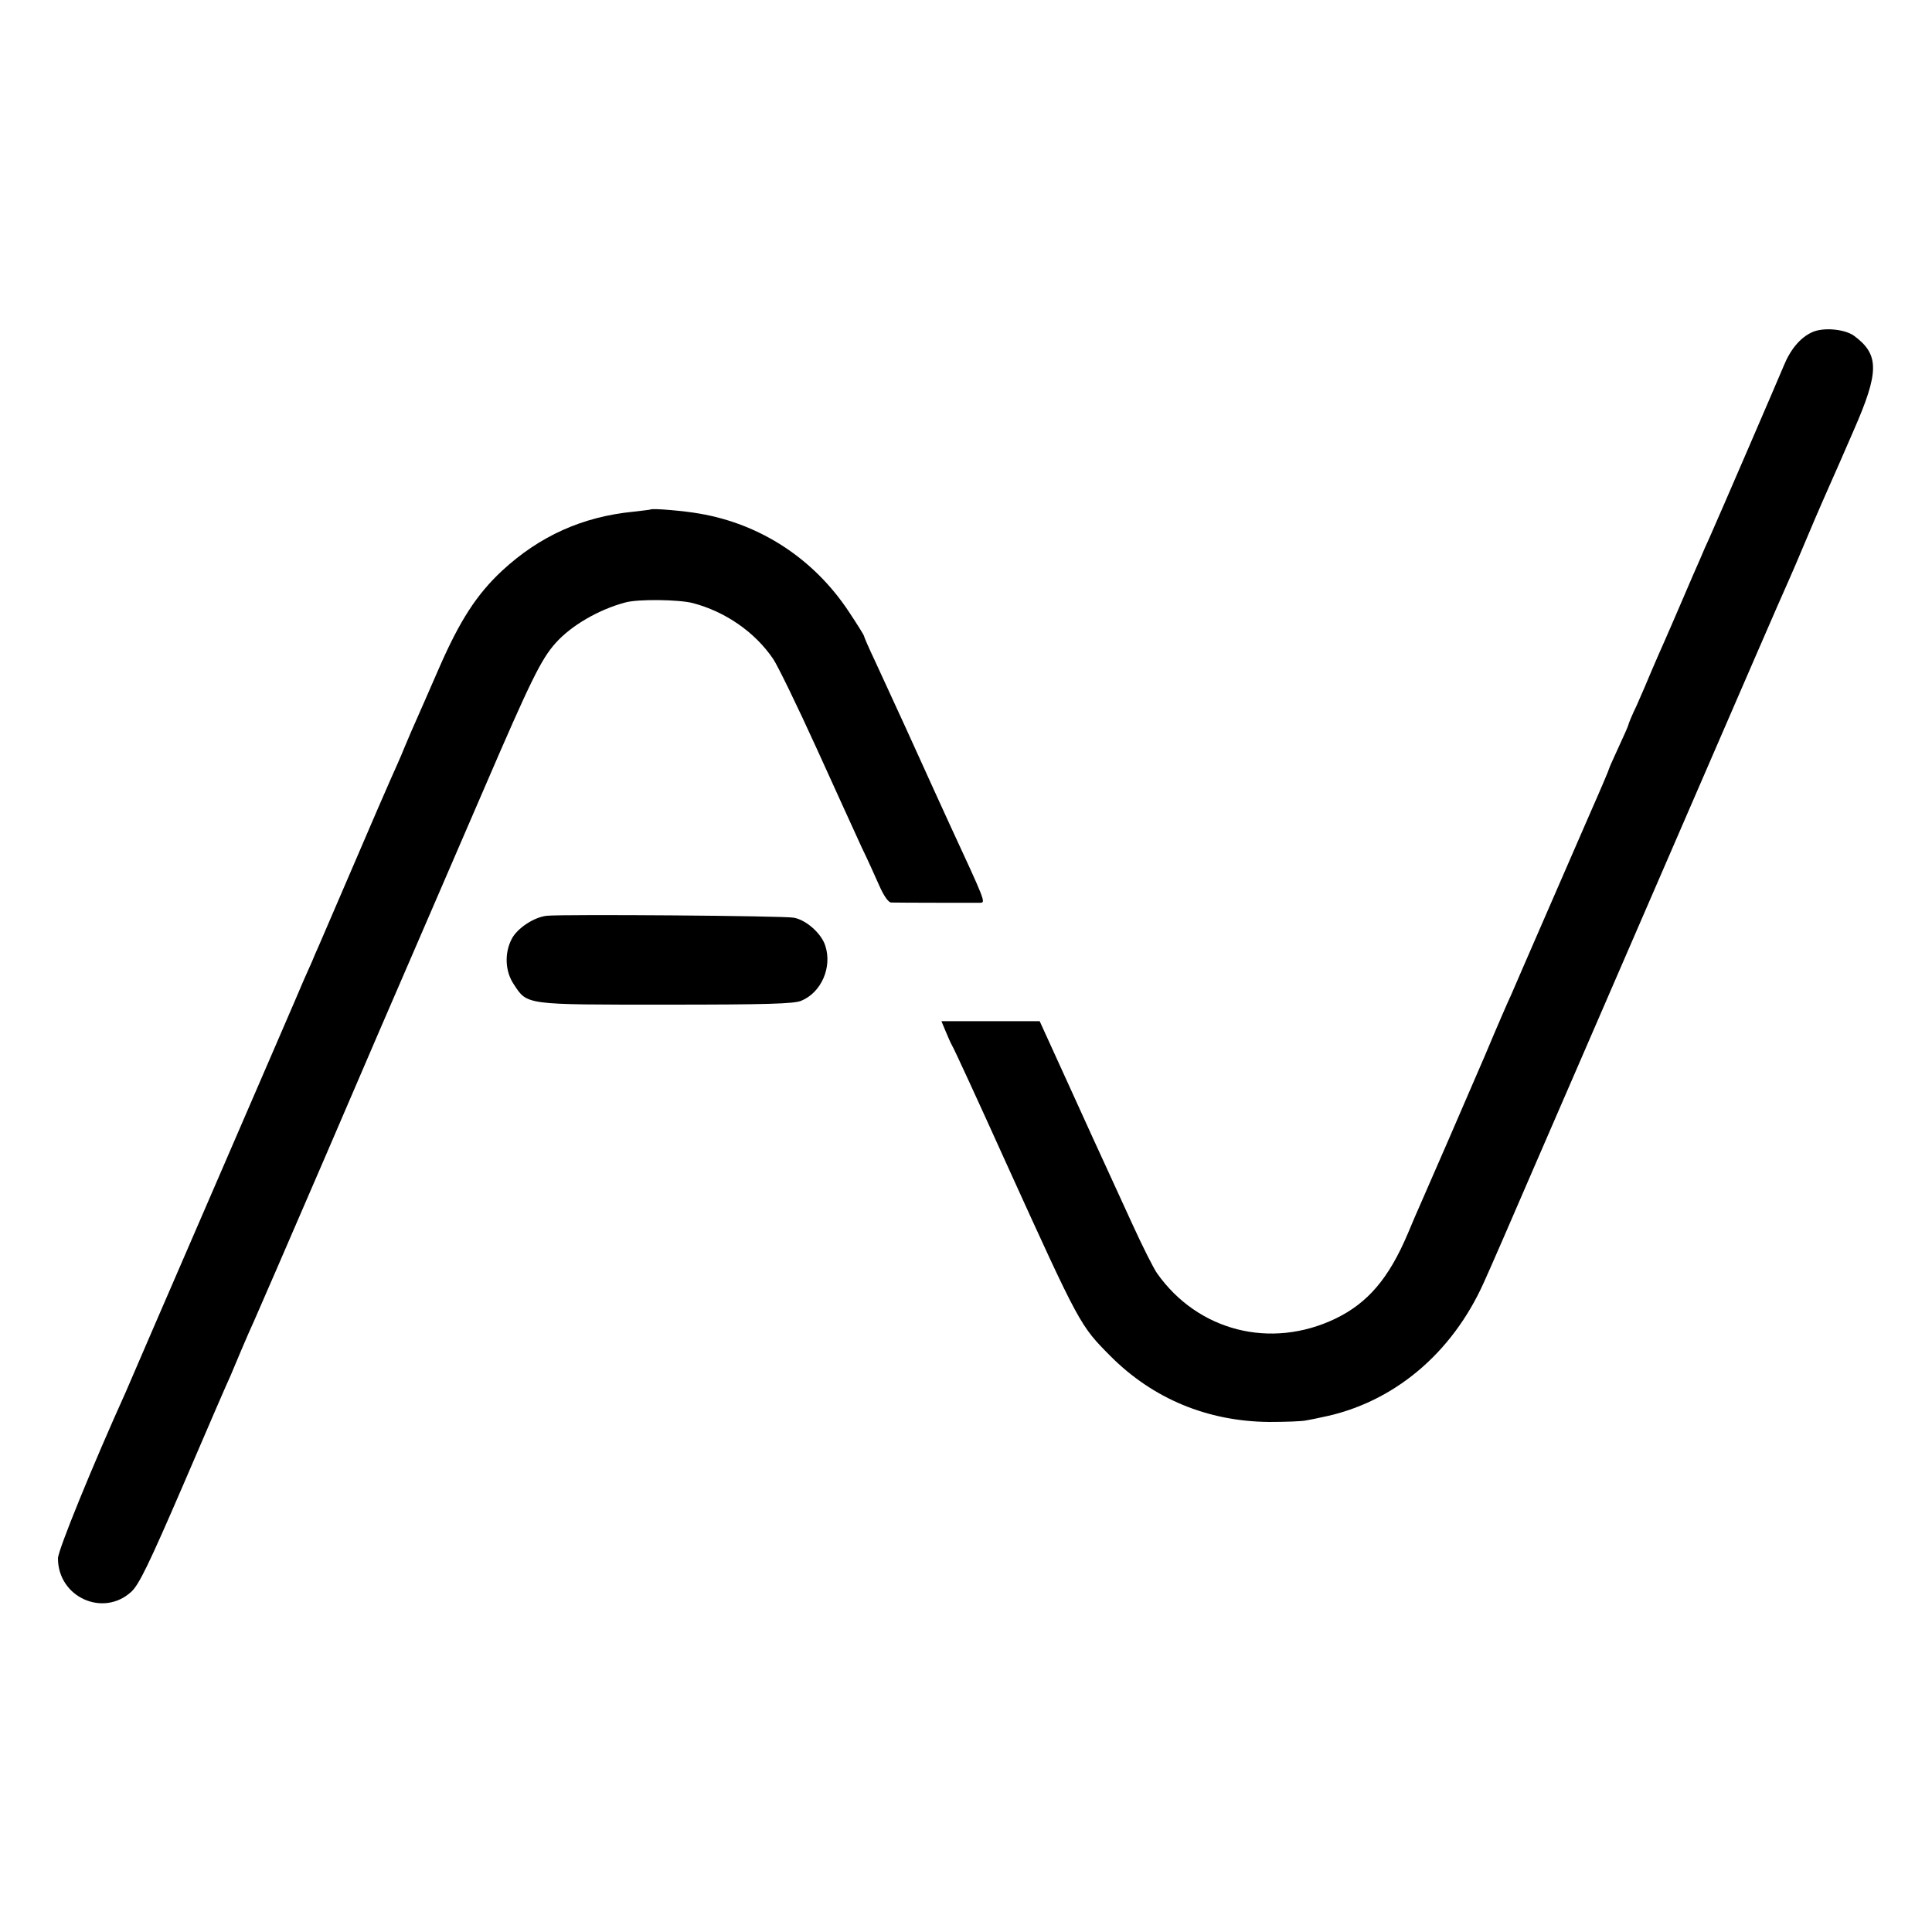
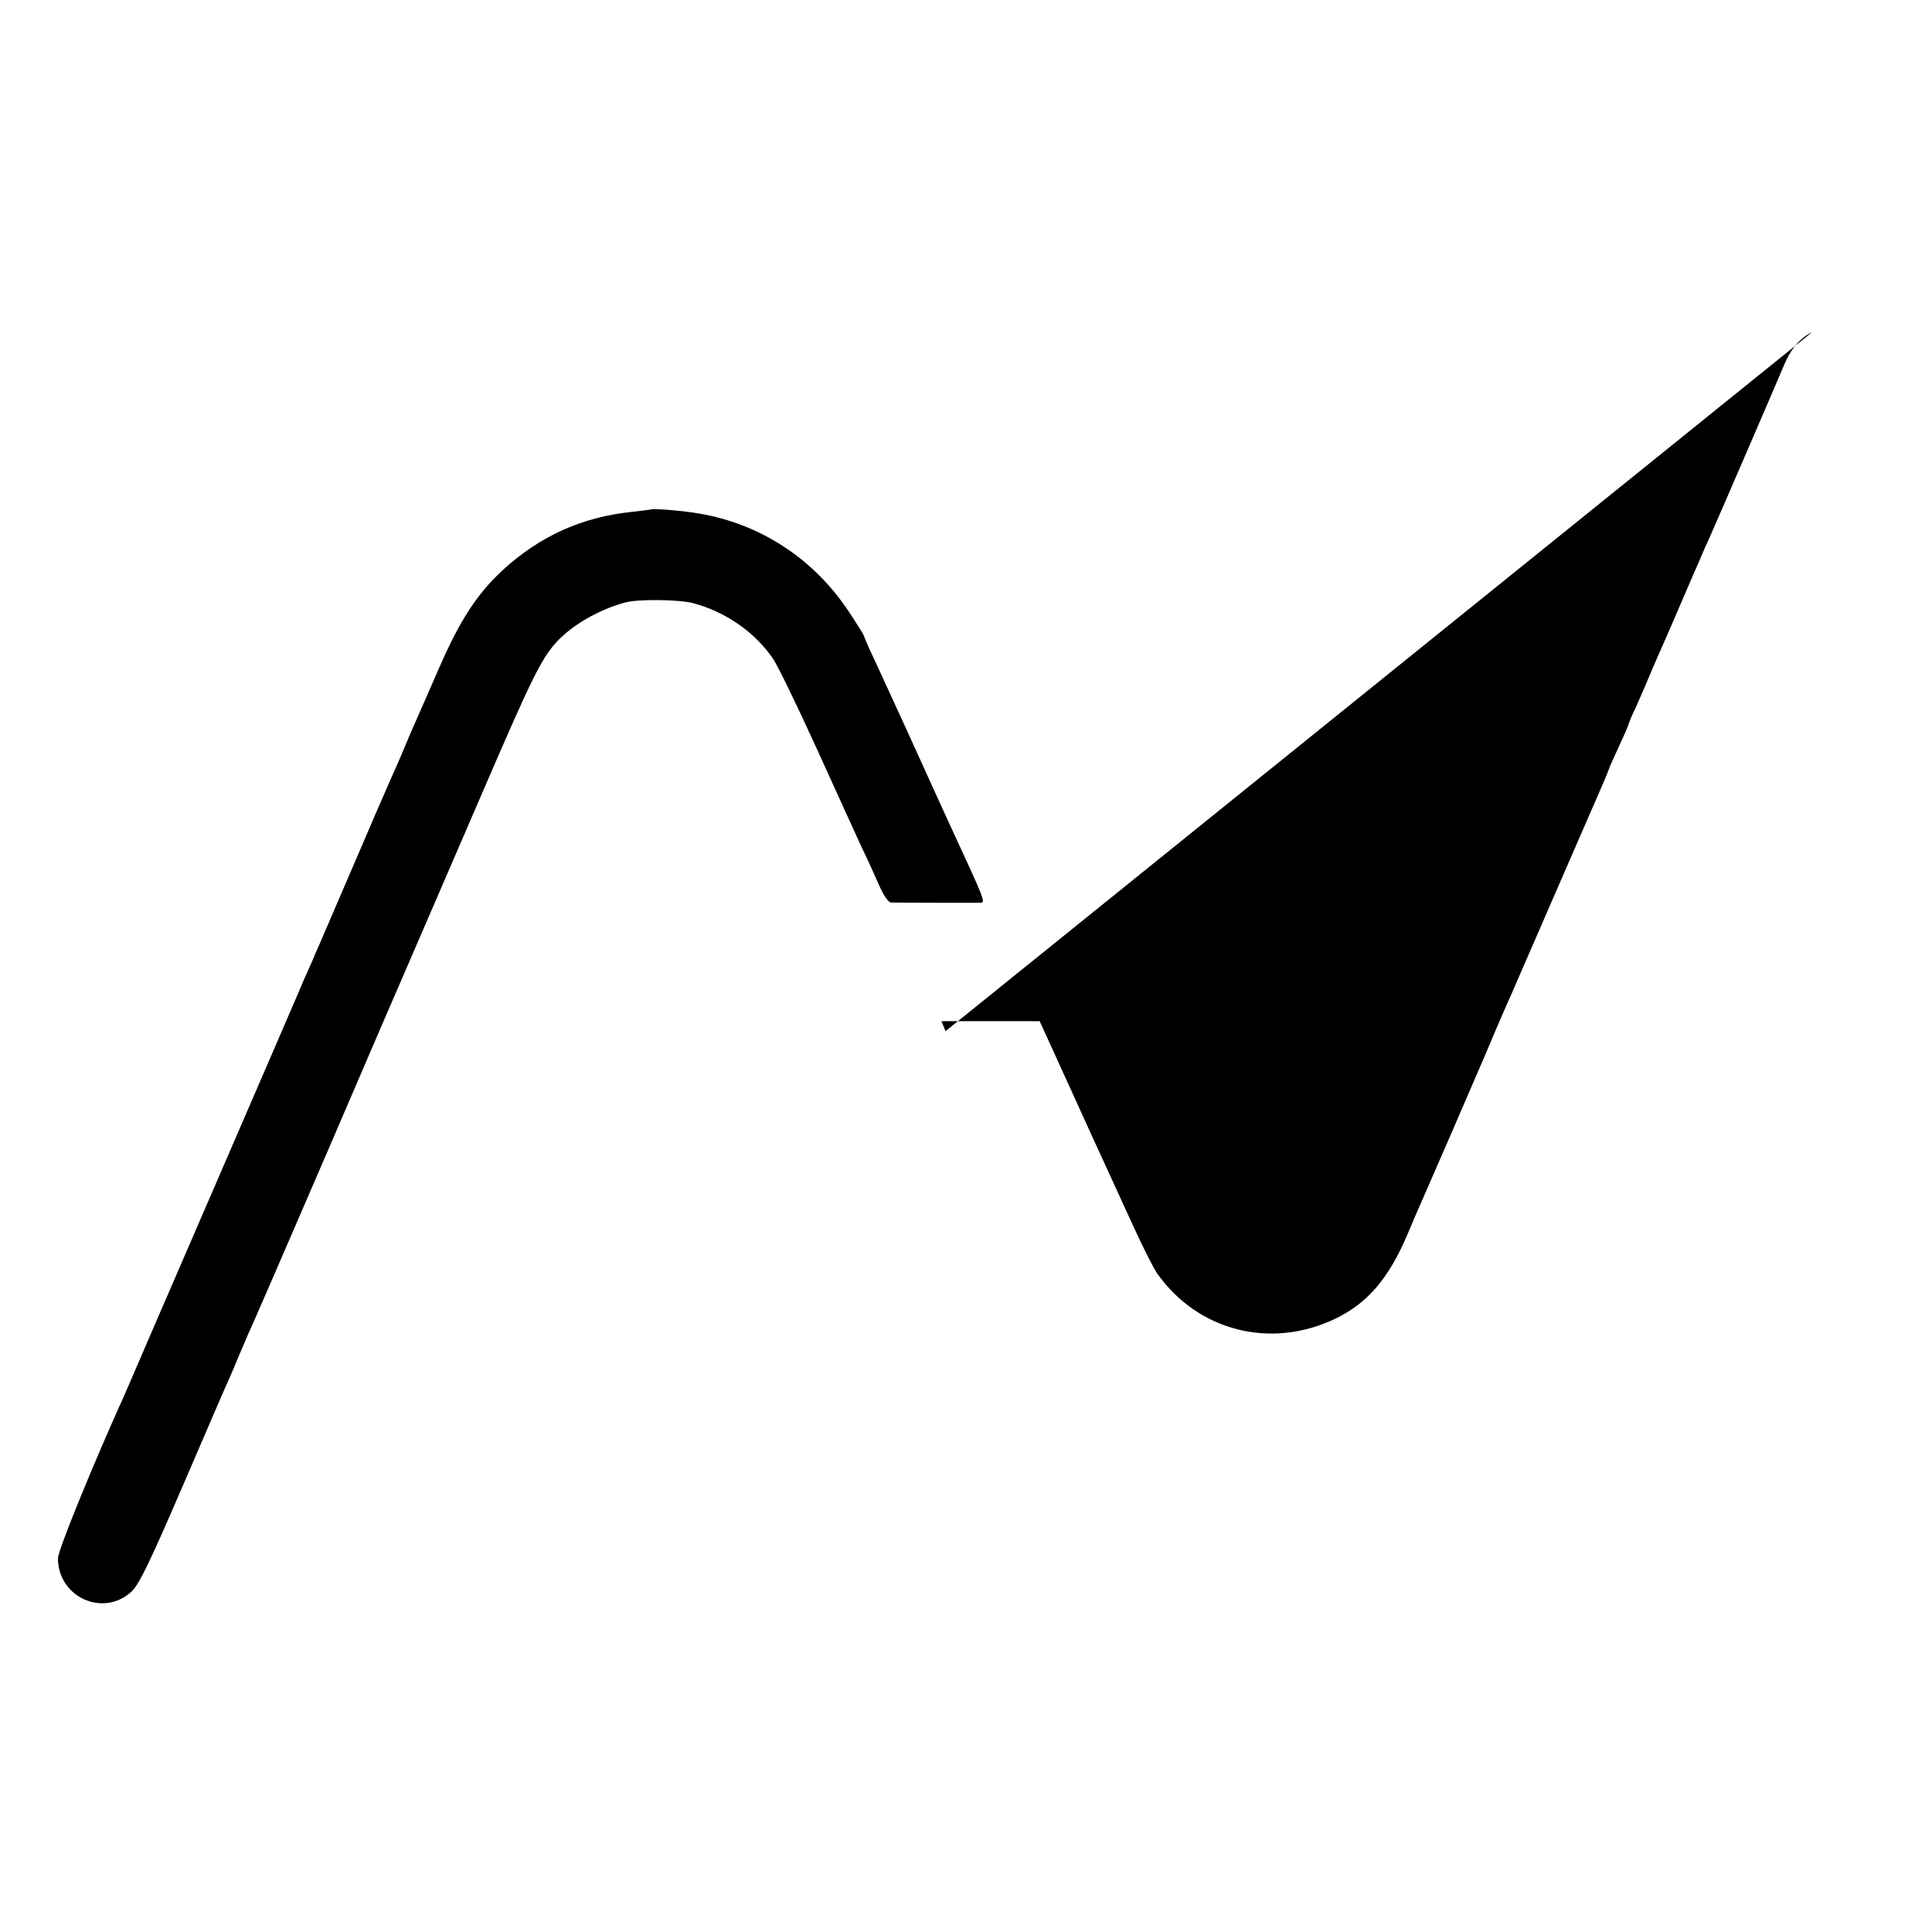
<svg xmlns="http://www.w3.org/2000/svg" version="1.0" width="700pt" height="700pt" viewBox="0 0 700 700" preserveAspectRatio="xMidYMid meet">
  <g transform="translate(0,700) scale(0.1,-0.1)" fill="#000000" stroke="none">
-     <path d="M6565 5796 c-42 -19 -78 -62 -102 -121 -19 -46 -233 -542 -270 -625 -9 -19 -24 -53 -33 -75 -10 -22 -39 -89 -65 -150 -26 -60 -55 -128 -65 -150 -10 -22 -30 -68 -45 -103 -14 -34 -39 -92 -55 -128 -17 -35 -30 -67 -30 -70 0 -3 -16 -39 -35 -80 -19 -41 -35 -77 -35 -79 0 -3 -31 -76 -69 -162 -38 -87 -115 -264 -171 -393 -56 -129 -108 -248 -115 -265 -8 -16 -51 -115 -95 -220 -79 -184 -194 -448 -230 -530 -10 -22 -32 -73 -49 -114 -69 -163 -145 -252 -263 -309 -234 -112 -498 -45 -646 165 -12 17 -52 96 -88 175 -36 79 -78 170 -93 203 -15 33 -77 167 -136 298 l-108 237 -178 0 -178 0 15 -36 c8 -20 19 -44 24 -53 6 -9 94 -200 196 -426 268 -590 267 -587 378 -699 154 -154 351 -236 574 -238 59 0 121 2 137 6 17 3 41 8 54 11 258 51 472 230 588 490 18 39 106 241 196 450 91 209 224 517 297 685 127 293 279 643 492 1135 55 127 108 248 118 270 10 22 37 85 60 140 23 55 51 120 62 145 11 25 26 59 33 75 8 17 44 100 81 185 93 212 94 275 2 343 -34 25 -113 32 -153 13z" />
+     <path d="M6565 5796 c-42 -19 -78 -62 -102 -121 -19 -46 -233 -542 -270 -625 -9 -19 -24 -53 -33 -75 -10 -22 -39 -89 -65 -150 -26 -60 -55 -128 -65 -150 -10 -22 -30 -68 -45 -103 -14 -34 -39 -92 -55 -128 -17 -35 -30 -67 -30 -70 0 -3 -16 -39 -35 -80 -19 -41 -35 -77 -35 -79 0 -3 -31 -76 -69 -162 -38 -87 -115 -264 -171 -393 -56 -129 -108 -248 -115 -265 -8 -16 -51 -115 -95 -220 -79 -184 -194 -448 -230 -530 -10 -22 -32 -73 -49 -114 -69 -163 -145 -252 -263 -309 -234 -112 -498 -45 -646 165 -12 17 -52 96 -88 175 -36 79 -78 170 -93 203 -15 33 -77 167 -136 298 l-108 237 -178 0 -178 0 15 -36 z" />
    <path d="M2357 5154 c-1 -1 -29 -4 -62 -8 -184 -18 -340 -88 -476 -214 -91 -85 -152 -178 -228 -352 -35 -80 -71 -163 -81 -185 -10 -22 -30 -68 -44 -102 -14 -35 -37 -86 -50 -115 -13 -29 -72 -165 -131 -303 -59 -137 -116 -270 -127 -295 -11 -25 -24 -54 -28 -65 -5 -11 -18 -40 -29 -65 -10 -25 -157 -364 -326 -755 -169 -390 -313 -723 -320 -740 -118 -261 -245 -572 -245 -601 0 -141 164 -215 266 -121 28 26 64 100 190 392 85 198 161 374 169 390 7 17 25 59 40 95 15 36 36 83 46 105 10 22 127 292 260 600 132 308 276 641 319 740 43 99 158 365 255 590 168 390 206 467 258 525 56 63 155 121 252 147 46 13 194 11 245 -2 118 -31 225 -105 291 -202 16 -23 87 -169 158 -325 71 -156 144 -317 163 -358 20 -41 48 -103 63 -137 17 -39 34 -63 44 -63 23 -1 302 -1 323 -1 20 1 18 5 -112 286 -34 75 -63 137 -157 345 -42 91 -93 203 -114 248 -22 46 -39 86 -39 89 0 2 -24 41 -54 86 -126 191 -319 318 -541 356 -55 10 -172 20 -178 15z" />
-     <path d="M1981 3682 c-46 -5 -107 -45 -127 -84 -27 -52 -24 -118 8 -165 49 -75 40 -73 553 -73 363 0 462 3 488 14 73 30 113 122 87 200 -14 44 -69 93 -114 101 -35 7 -833 13 -895 7z" />
  </g>
</svg>